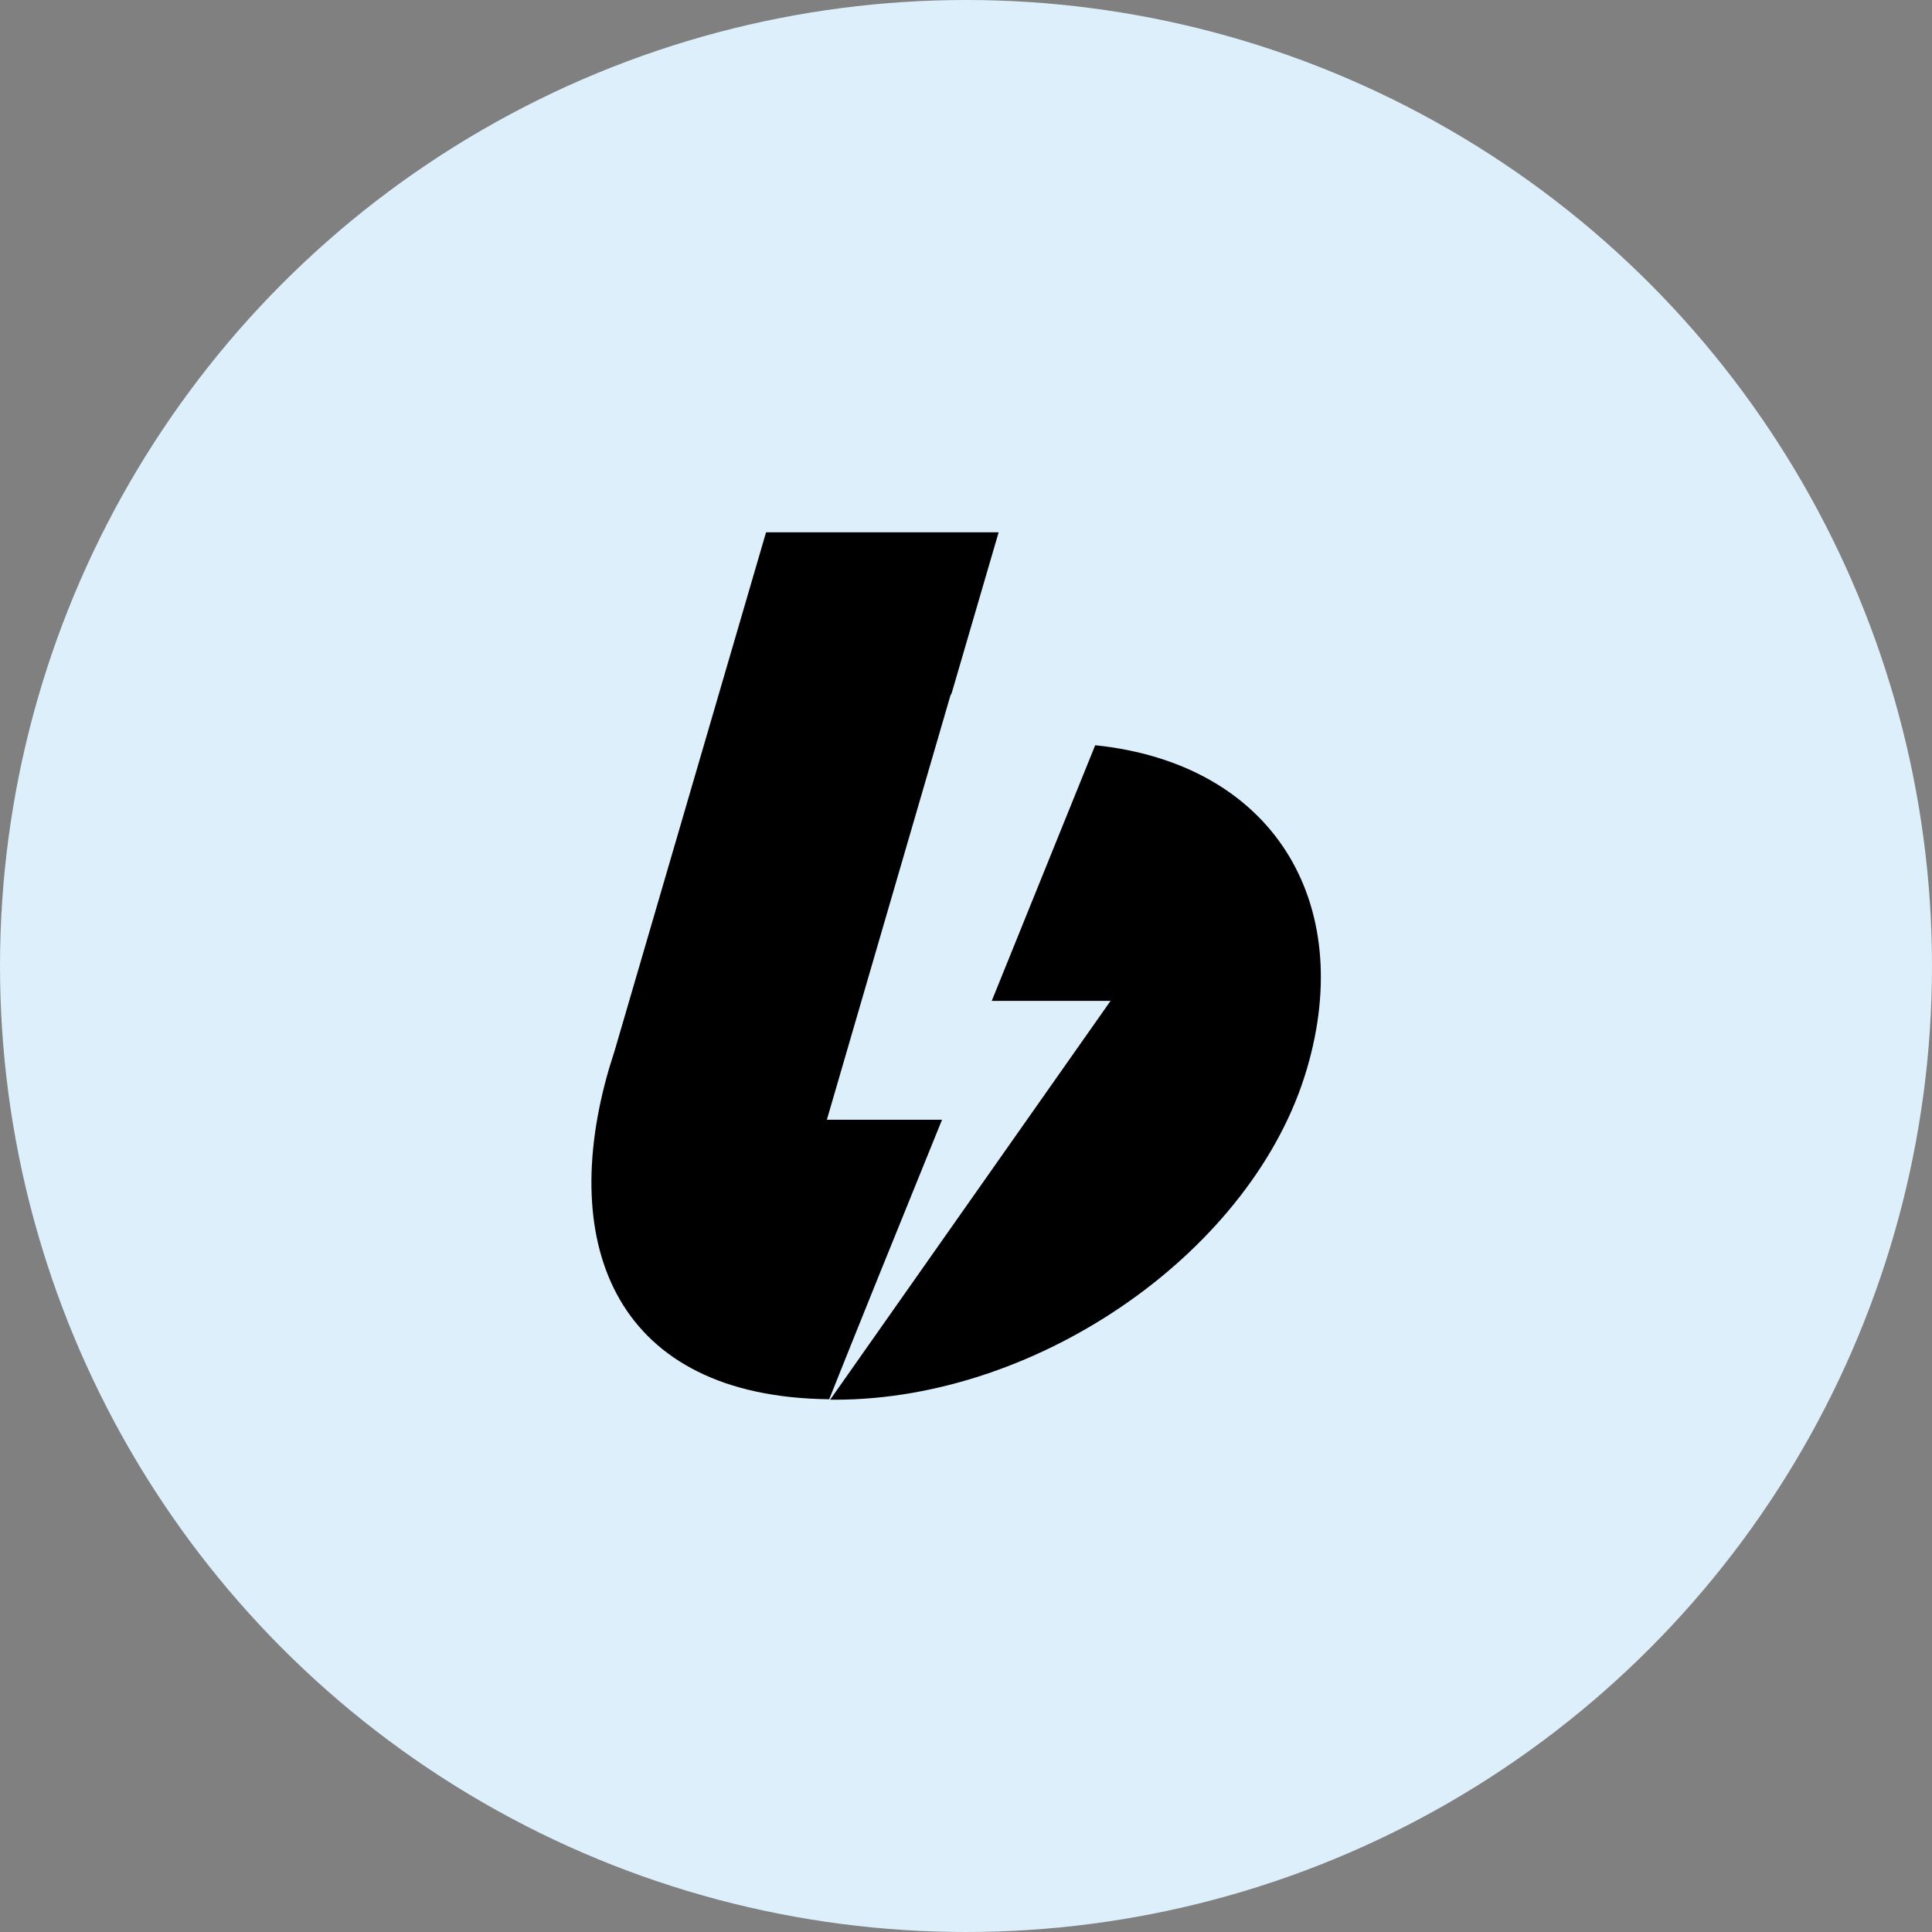
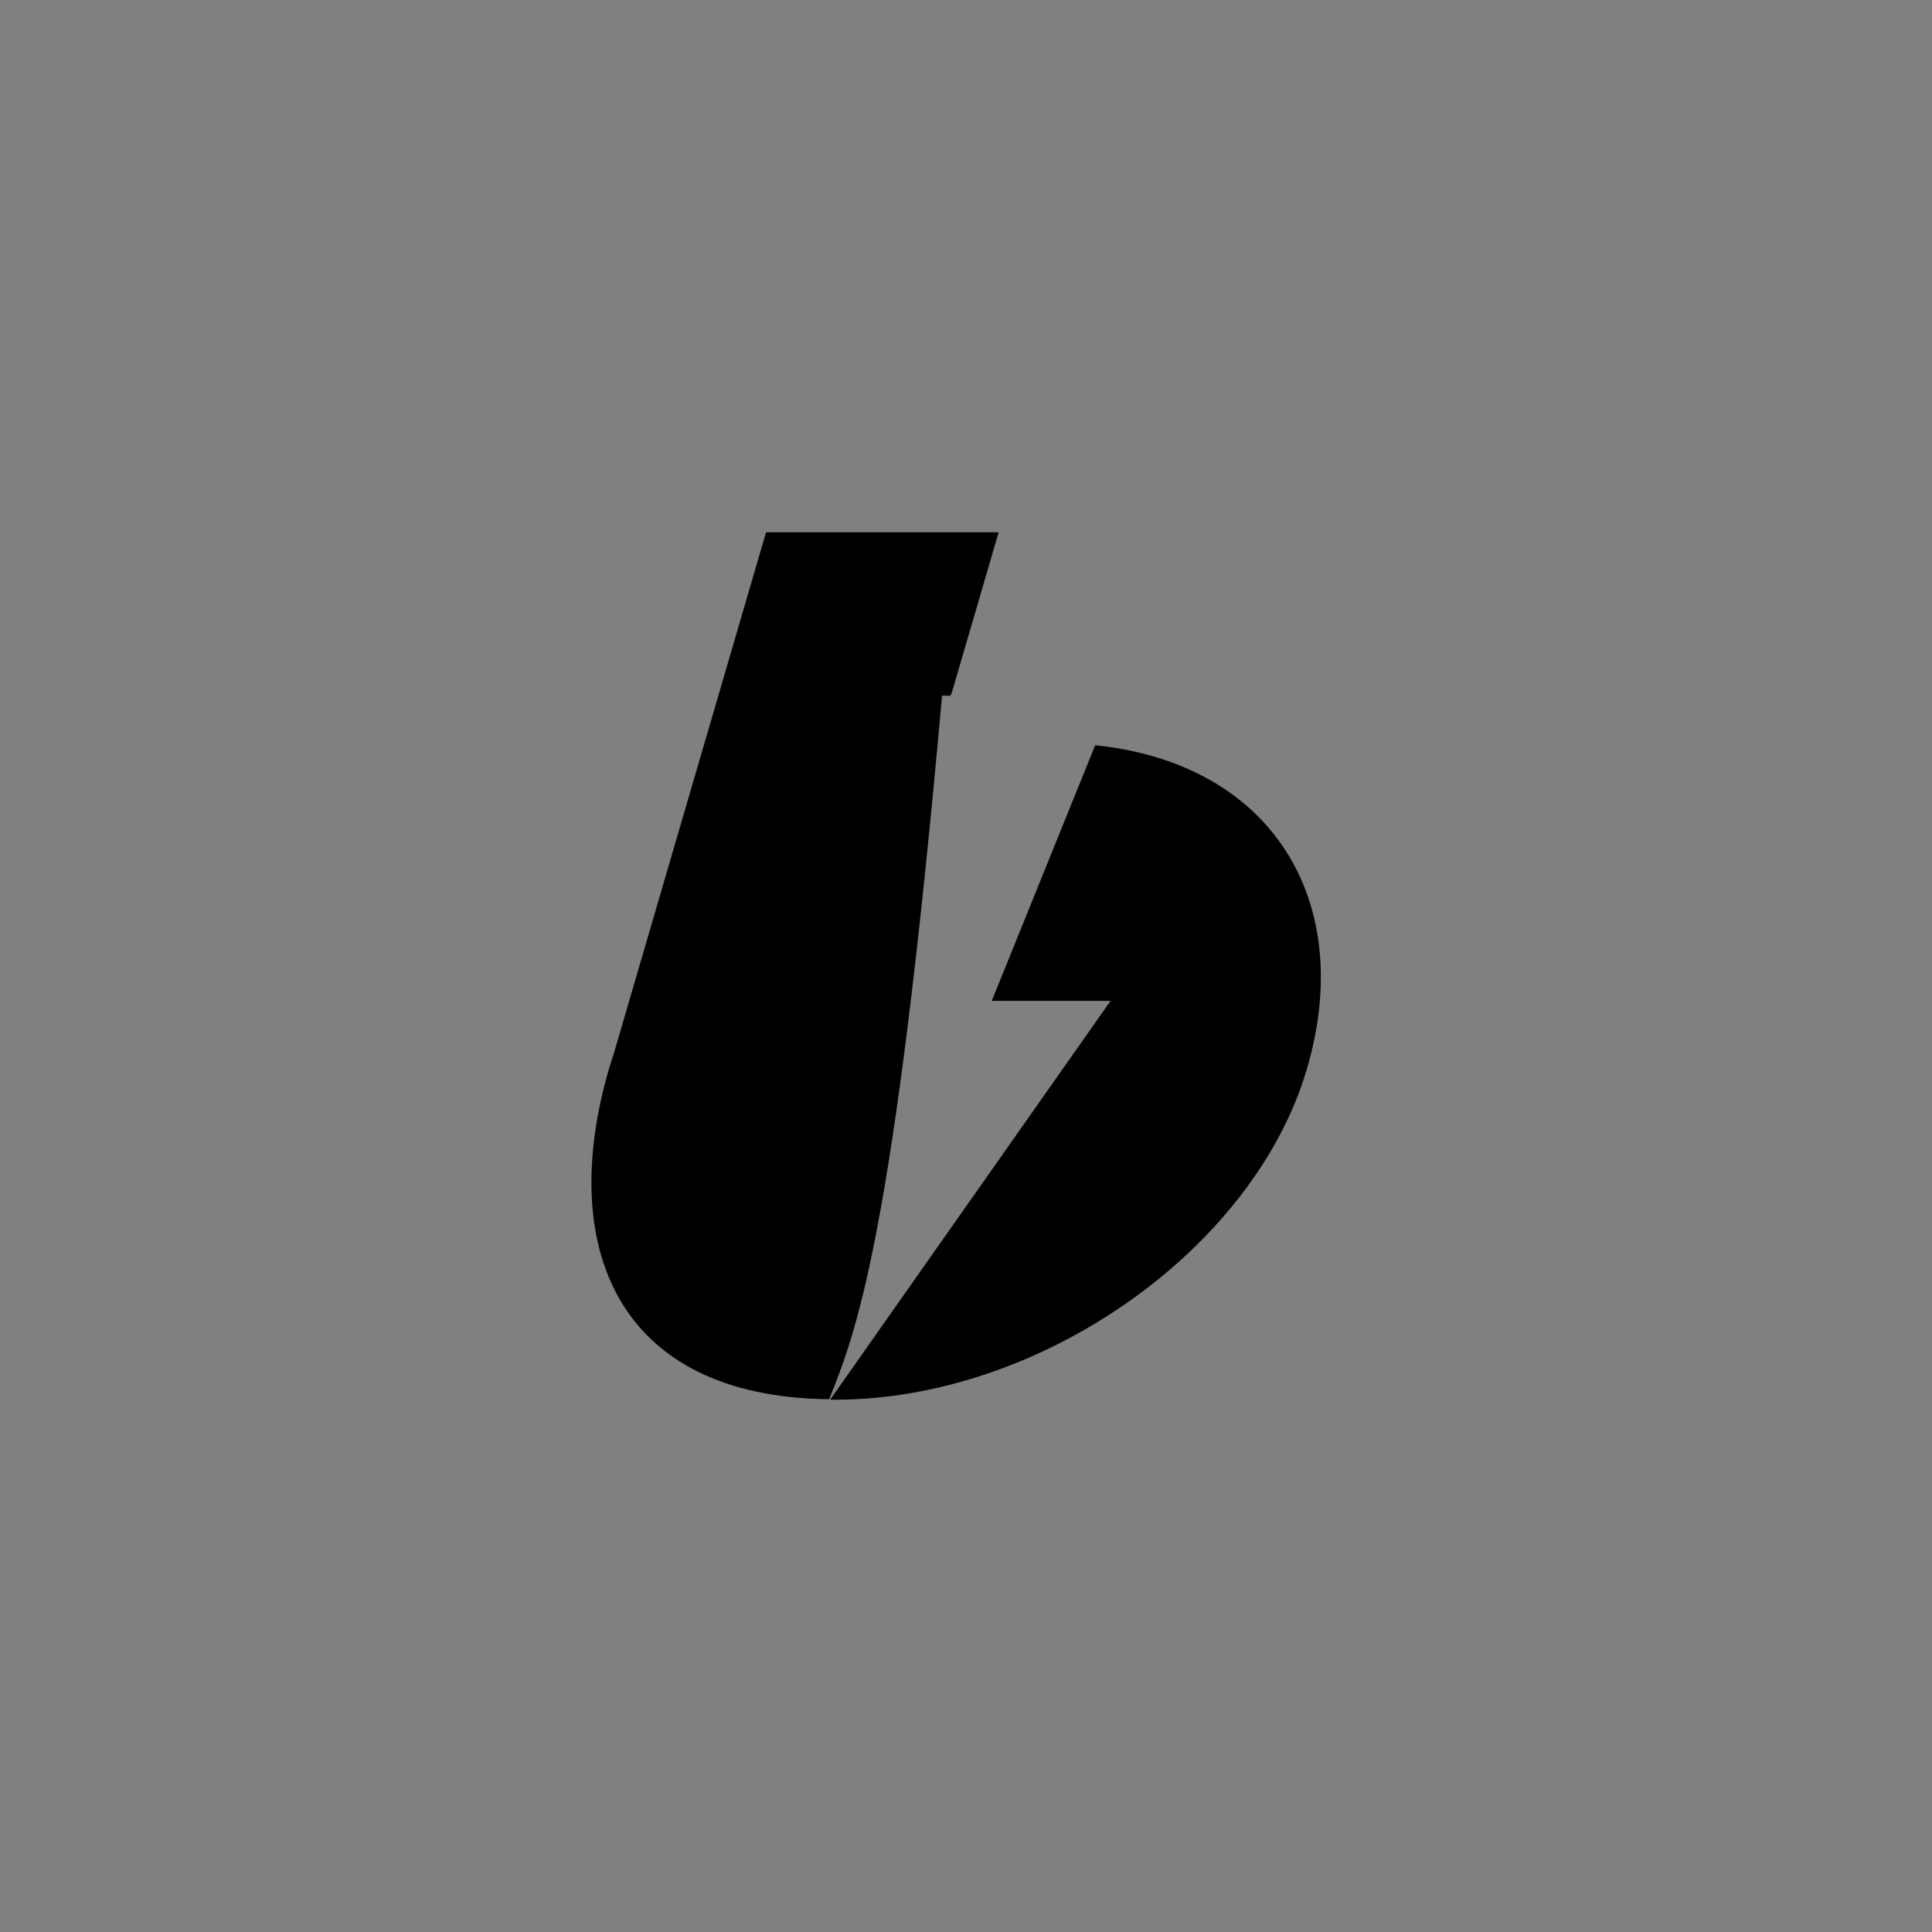
<svg xmlns="http://www.w3.org/2000/svg" width="98" height="98" viewBox="0 0 98 98" fill="none">
  <rect x="0" y="0" width="98" height="98" fill="#808080" stroke="none" />
-   <circle cx="49" cy="49" r="49" fill="#DCEFFB" />
-   <path d="M31.181 53.285L38.858 27H50.656L48.277 35.147L48.207 35.288L41.942 56.799H47.784C45.334 62.829 43.426 67.555 42.061 70.976C31.276 70.861 28.26 63.225 30.897 54.192M42.109 71L56.333 50.769H50.306L55.554 37.802C64.552 38.733 68.789 45.74 66.293 54.214C63.632 63.318 52.846 71 42.343 71H42.109Z" fill="black" />
+   <path d="M31.181 53.285L38.858 27H50.656L48.277 35.147L48.207 35.288H47.784C45.334 62.829 43.426 67.555 42.061 70.976C31.276 70.861 28.26 63.225 30.897 54.192M42.109 71L56.333 50.769H50.306L55.554 37.802C64.552 38.733 68.789 45.74 66.293 54.214C63.632 63.318 52.846 71 42.343 71H42.109Z" fill="black" />
</svg>